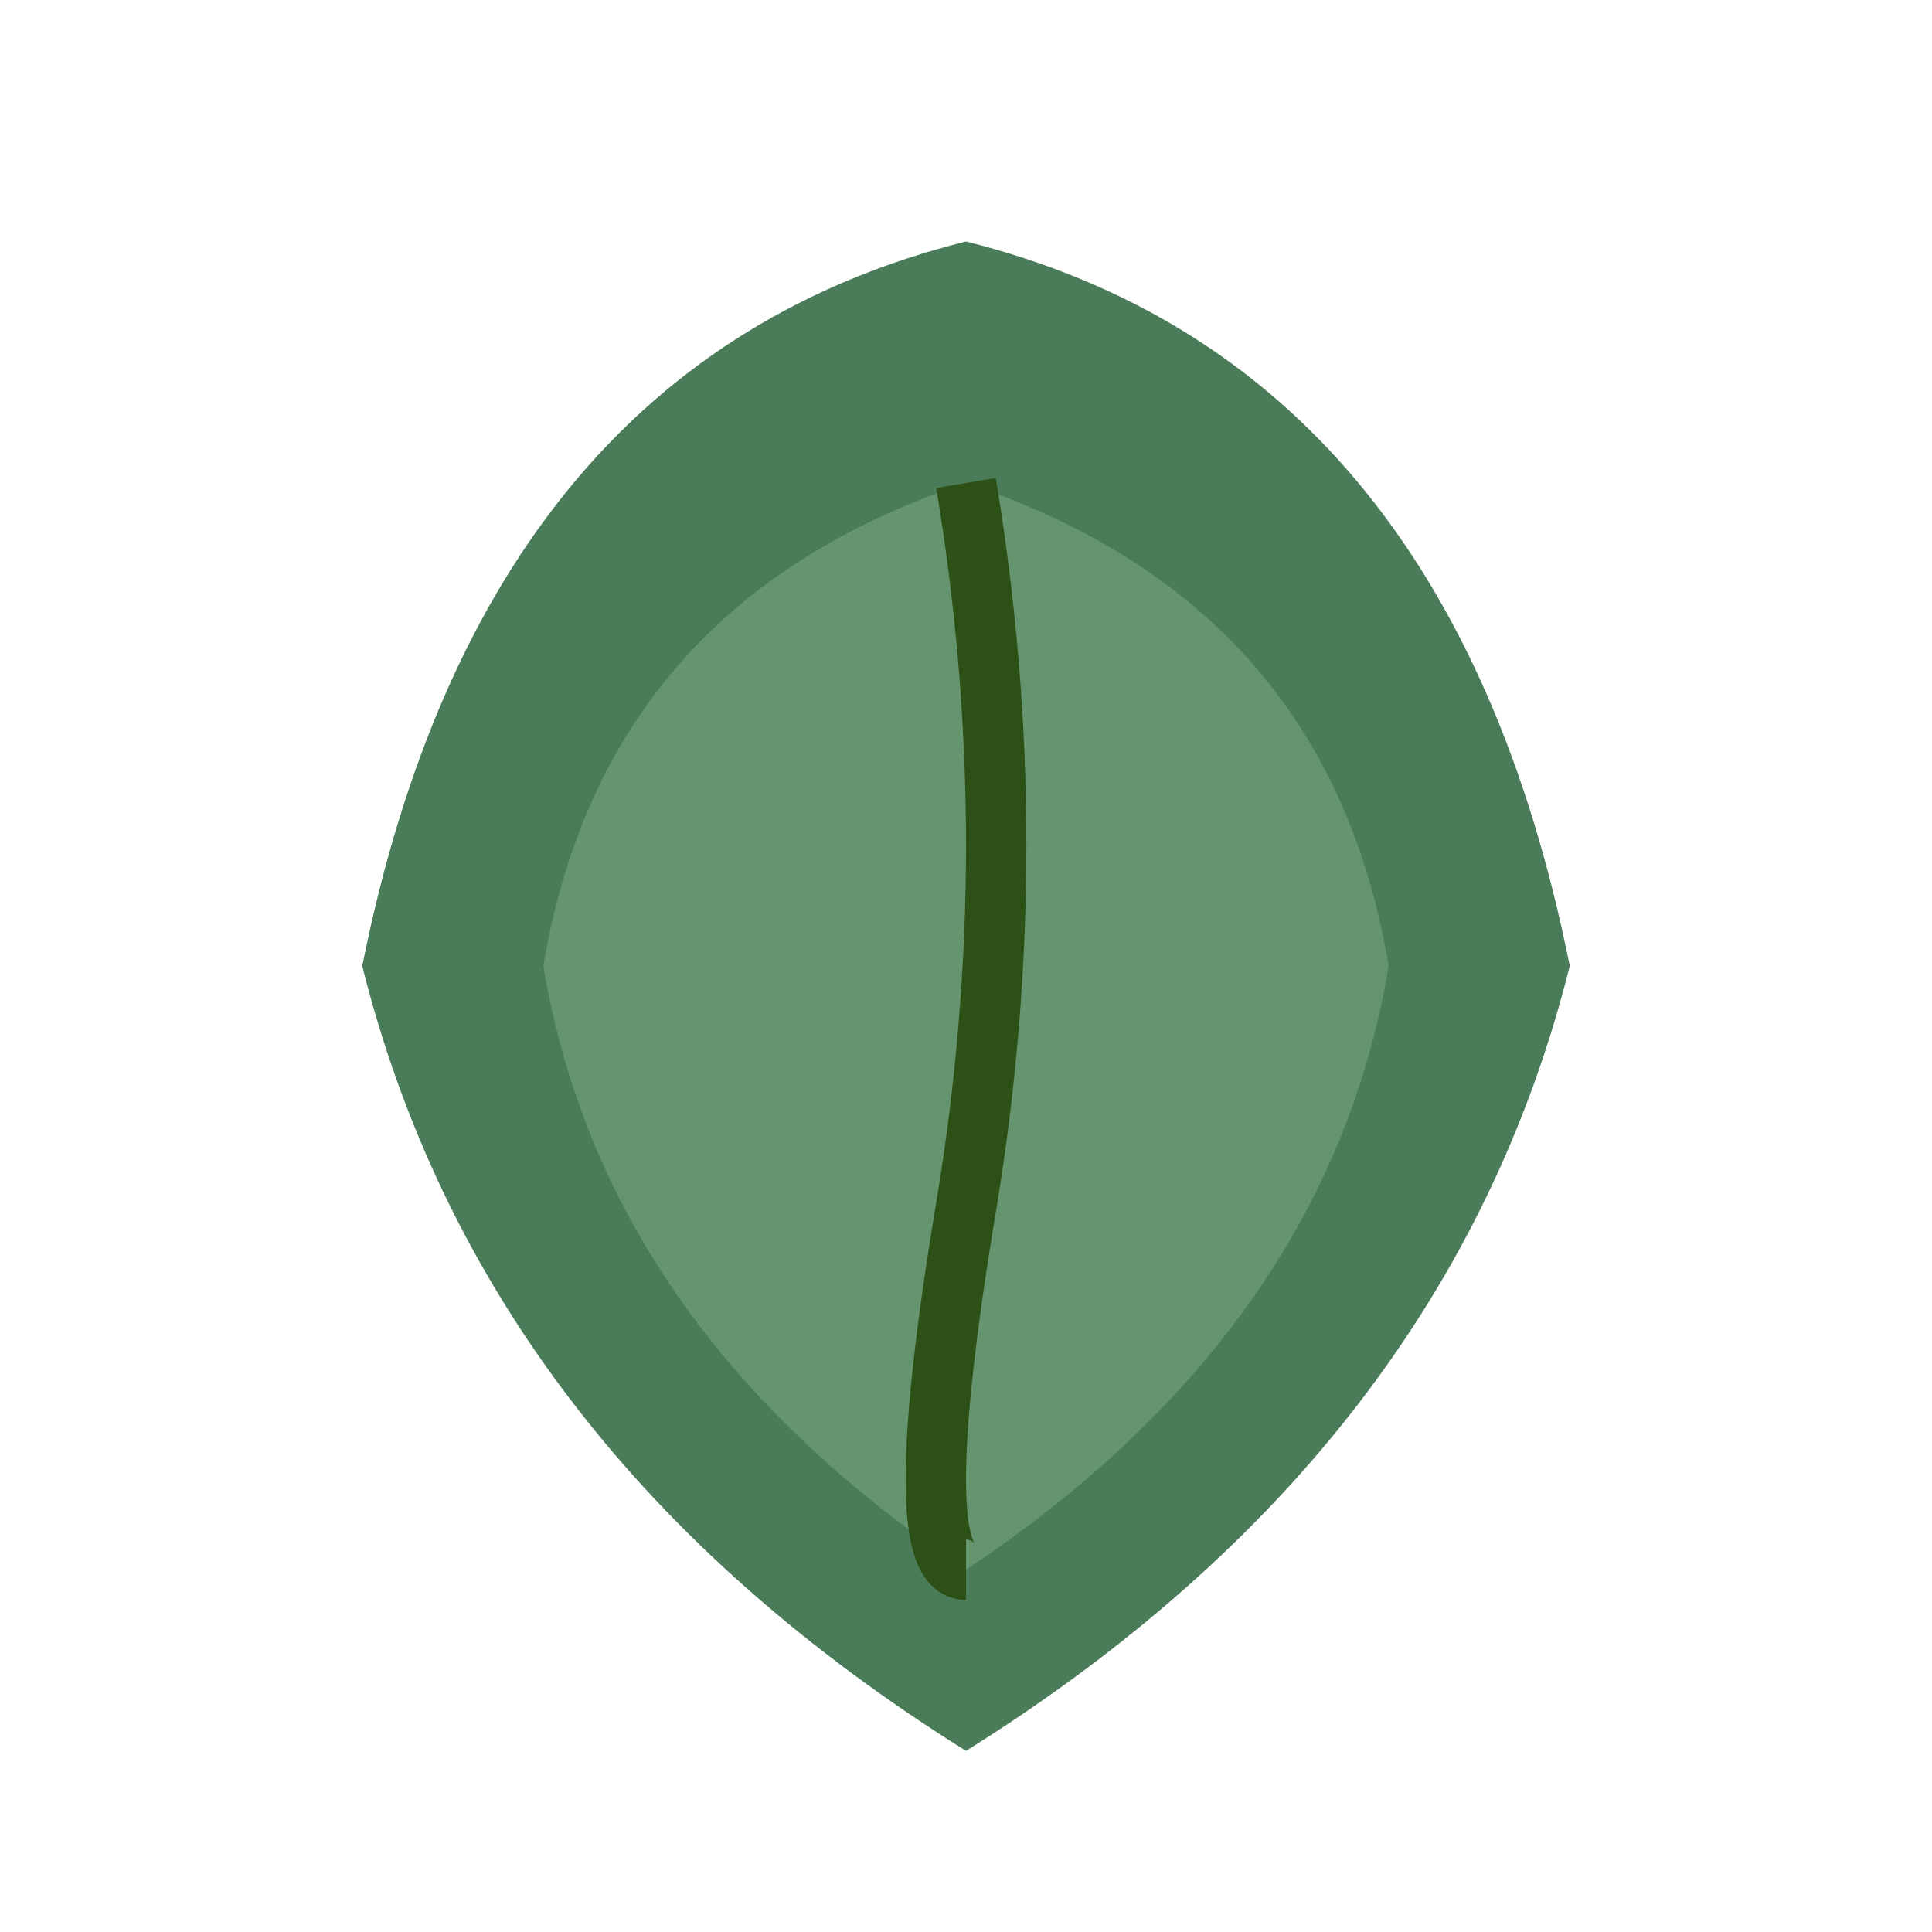
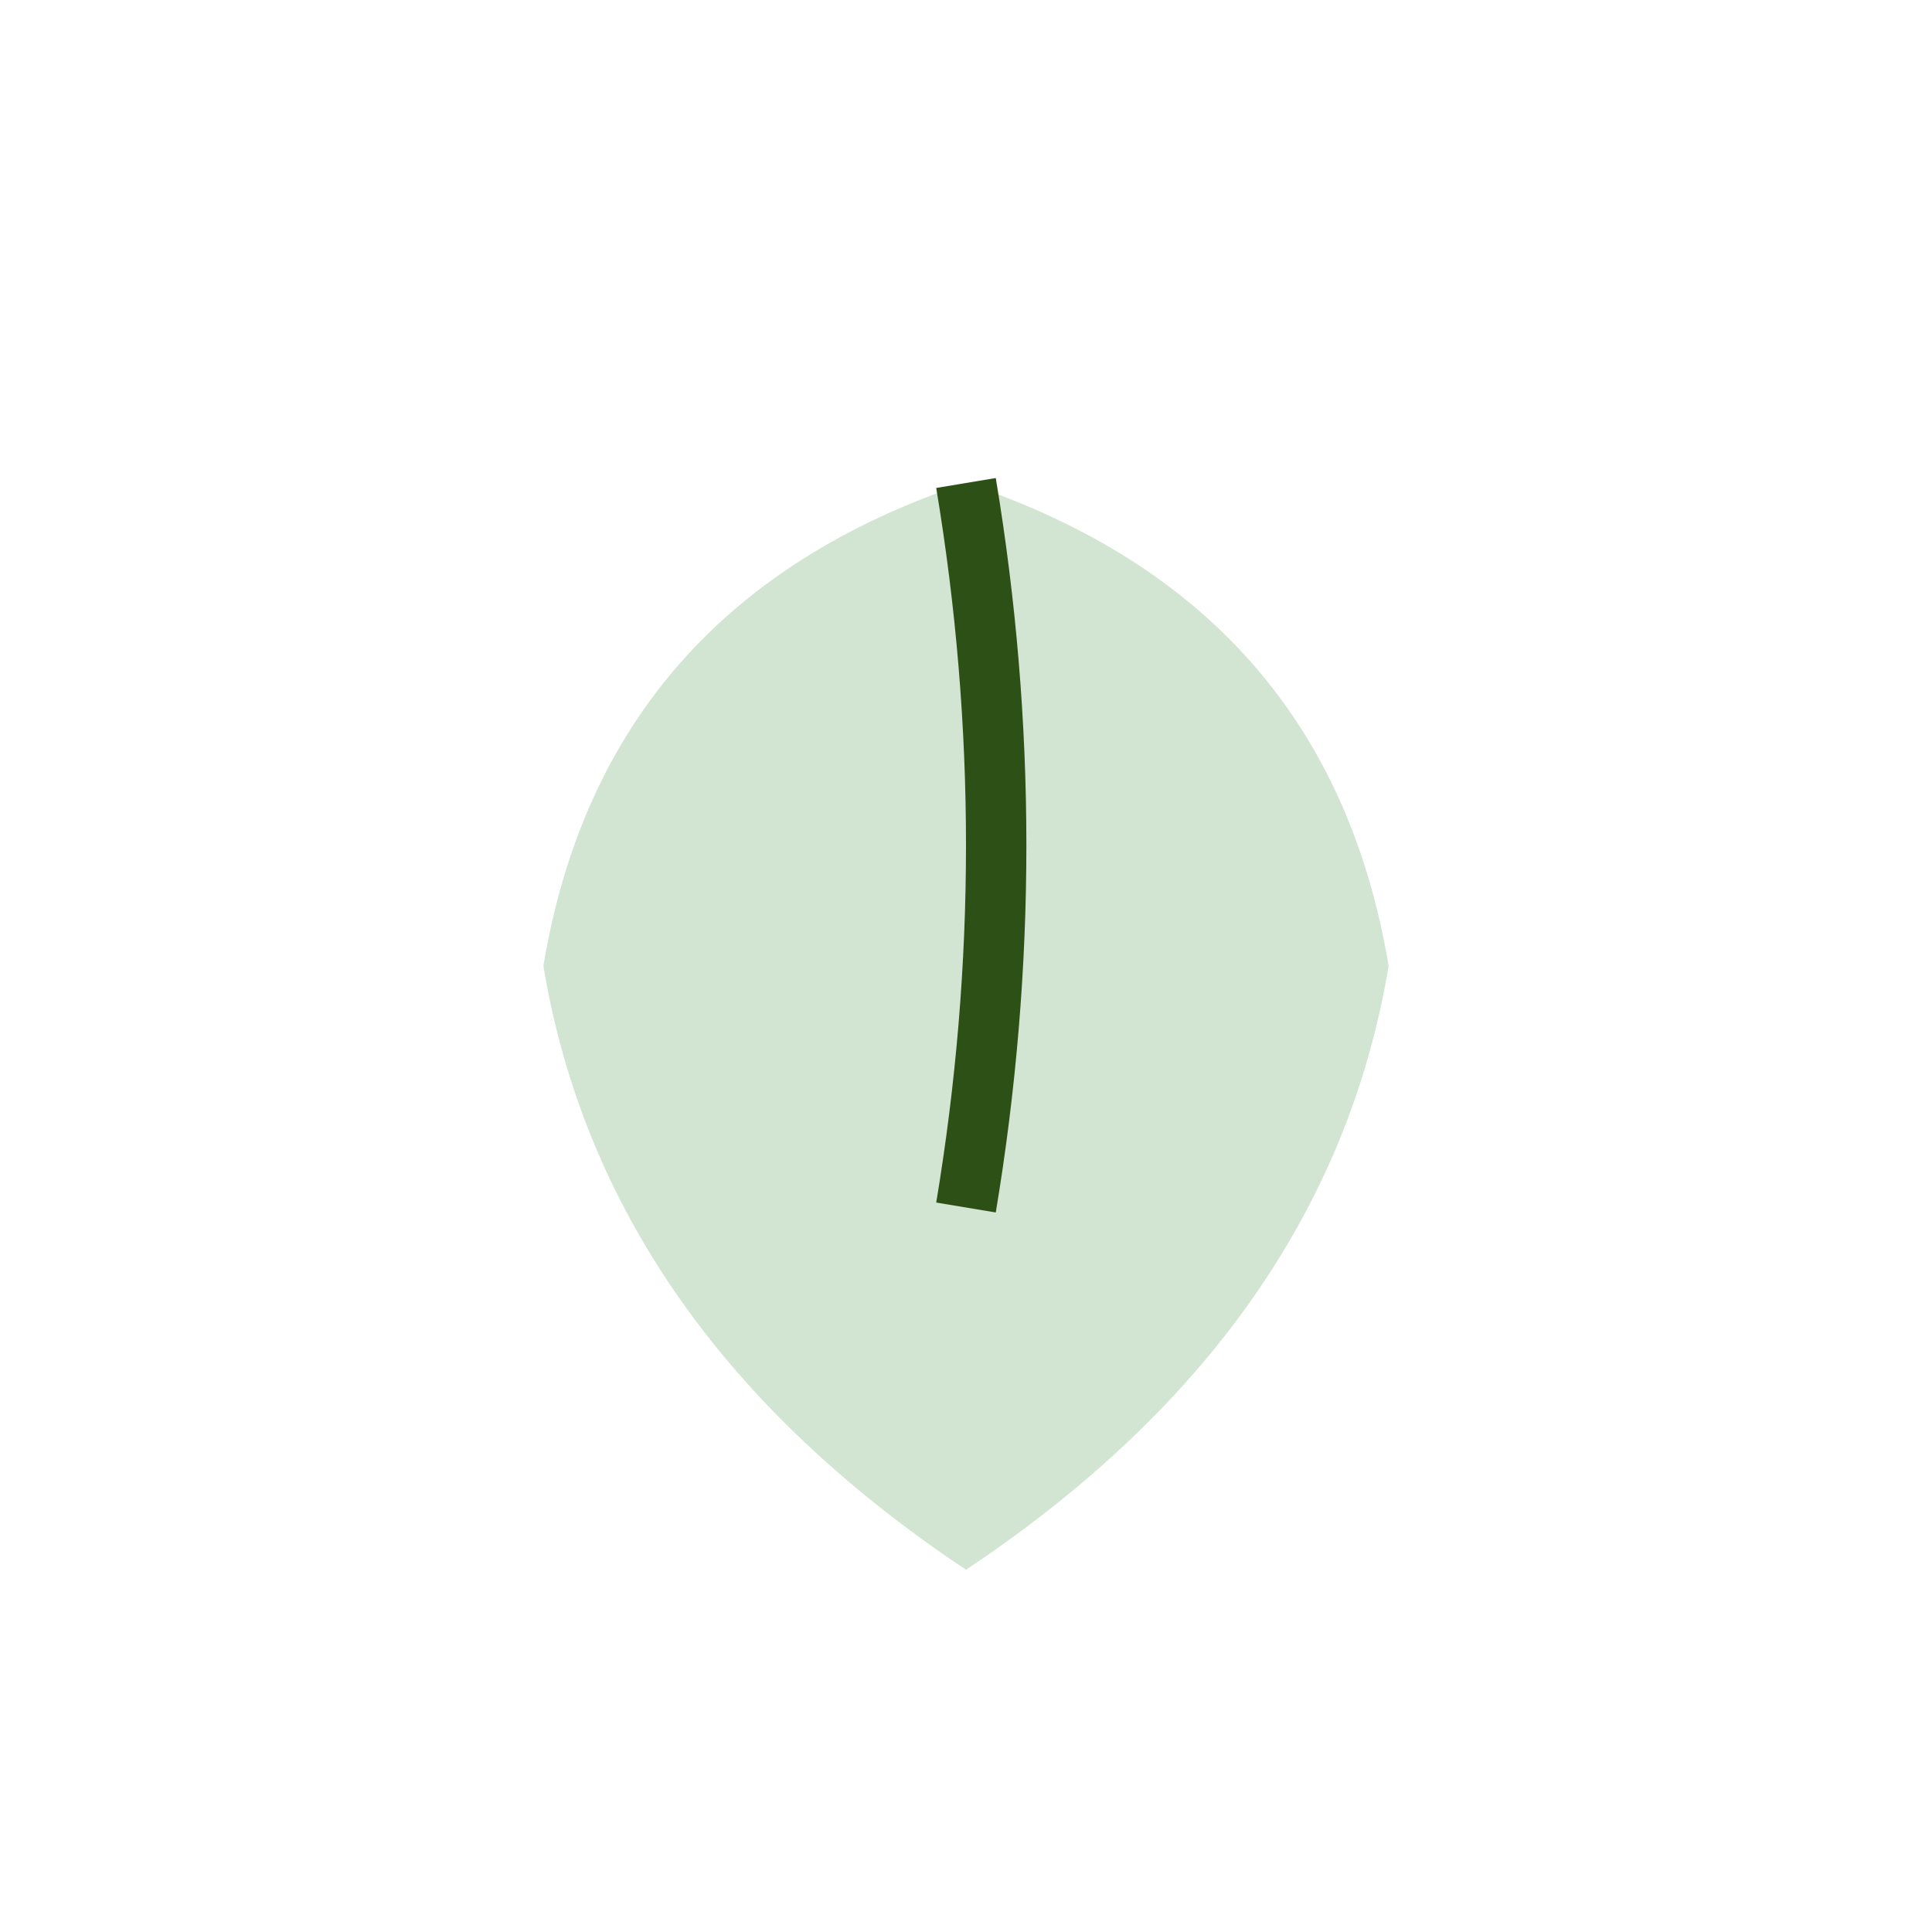
<svg xmlns="http://www.w3.org/2000/svg" width="32" height="32" viewBox="0 0 32 32" fill="none">
-   <path d="M16 29 Q8 24 6 16 Q8 6 16 4 Q24 6 26 16 Q24 24 16 29 Z" fill="#4a7c59" />
  <path d="M16 26 Q10 22 9 16 Q10 10 16 8 Q22 10 23 16 Q22 22 16 26 Z" fill="#8fbc8f" opacity="0.4" />
-   <path d="M16 8 Q17 14 16 20 Q15 26 16 26" stroke="#2d5016" stroke-width="1" fill="none" />
+   <path d="M16 8 Q17 14 16 20 " stroke="#2d5016" stroke-width="1" fill="none" />
</svg>